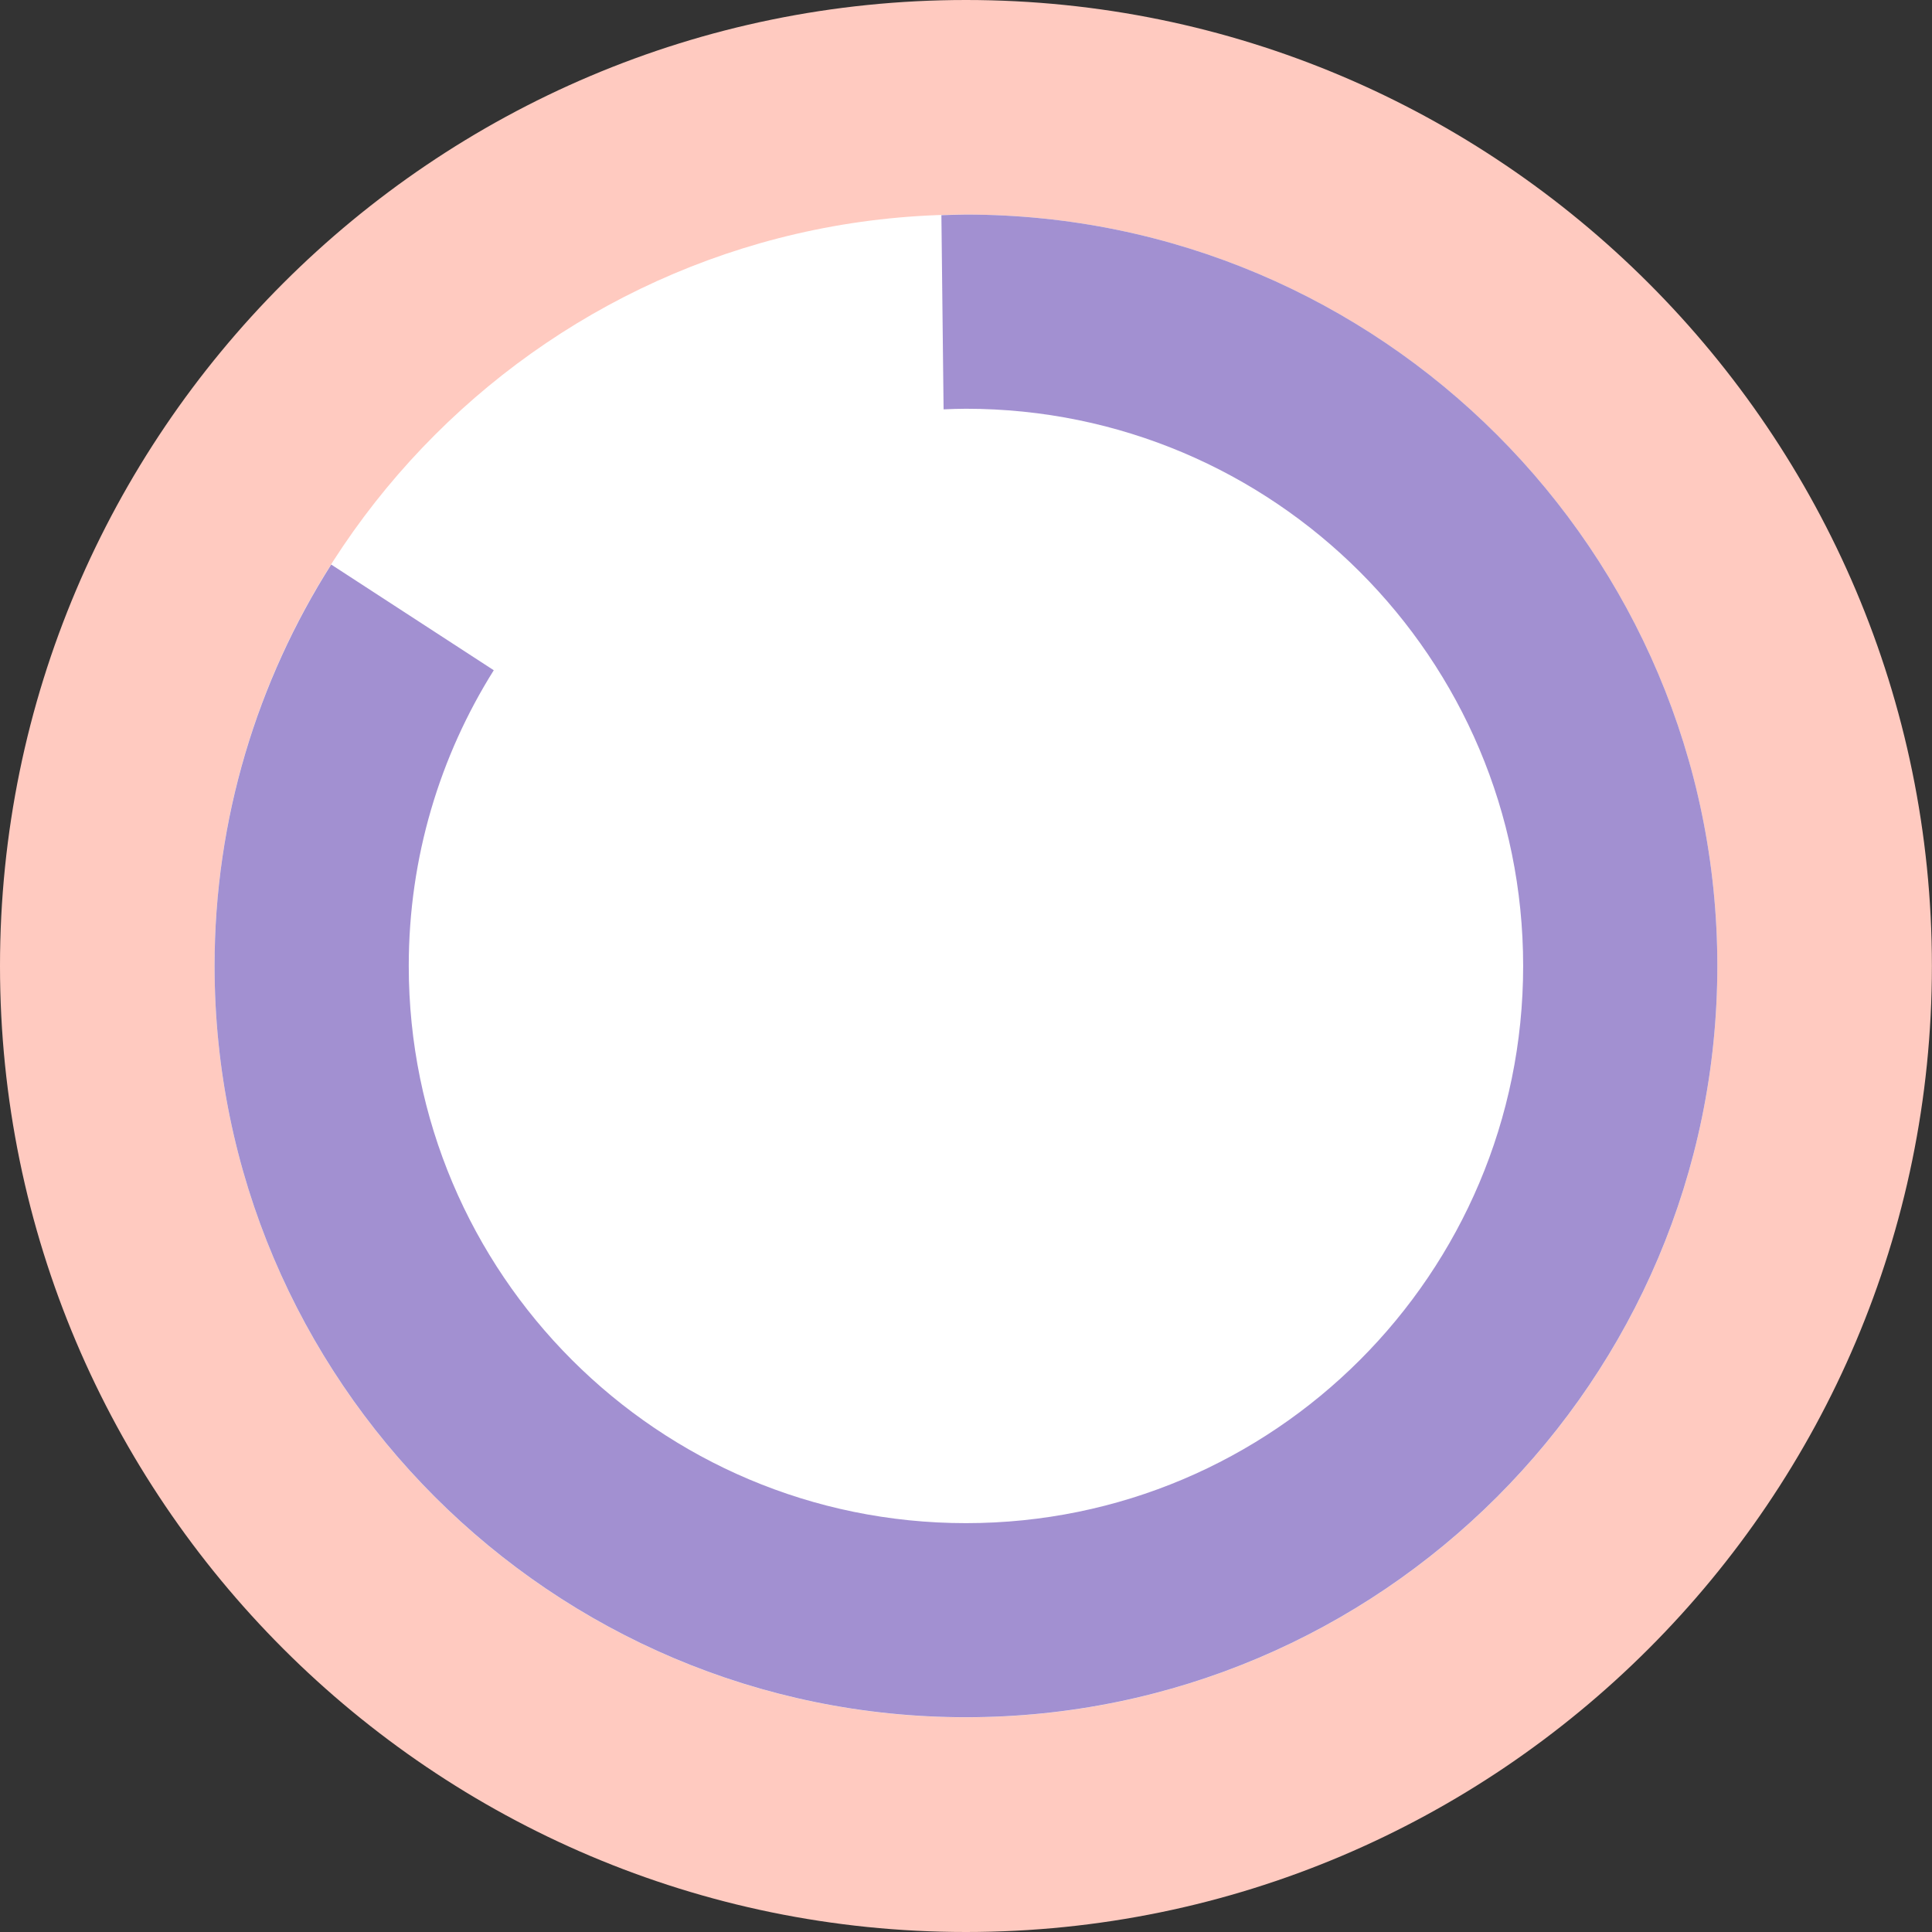
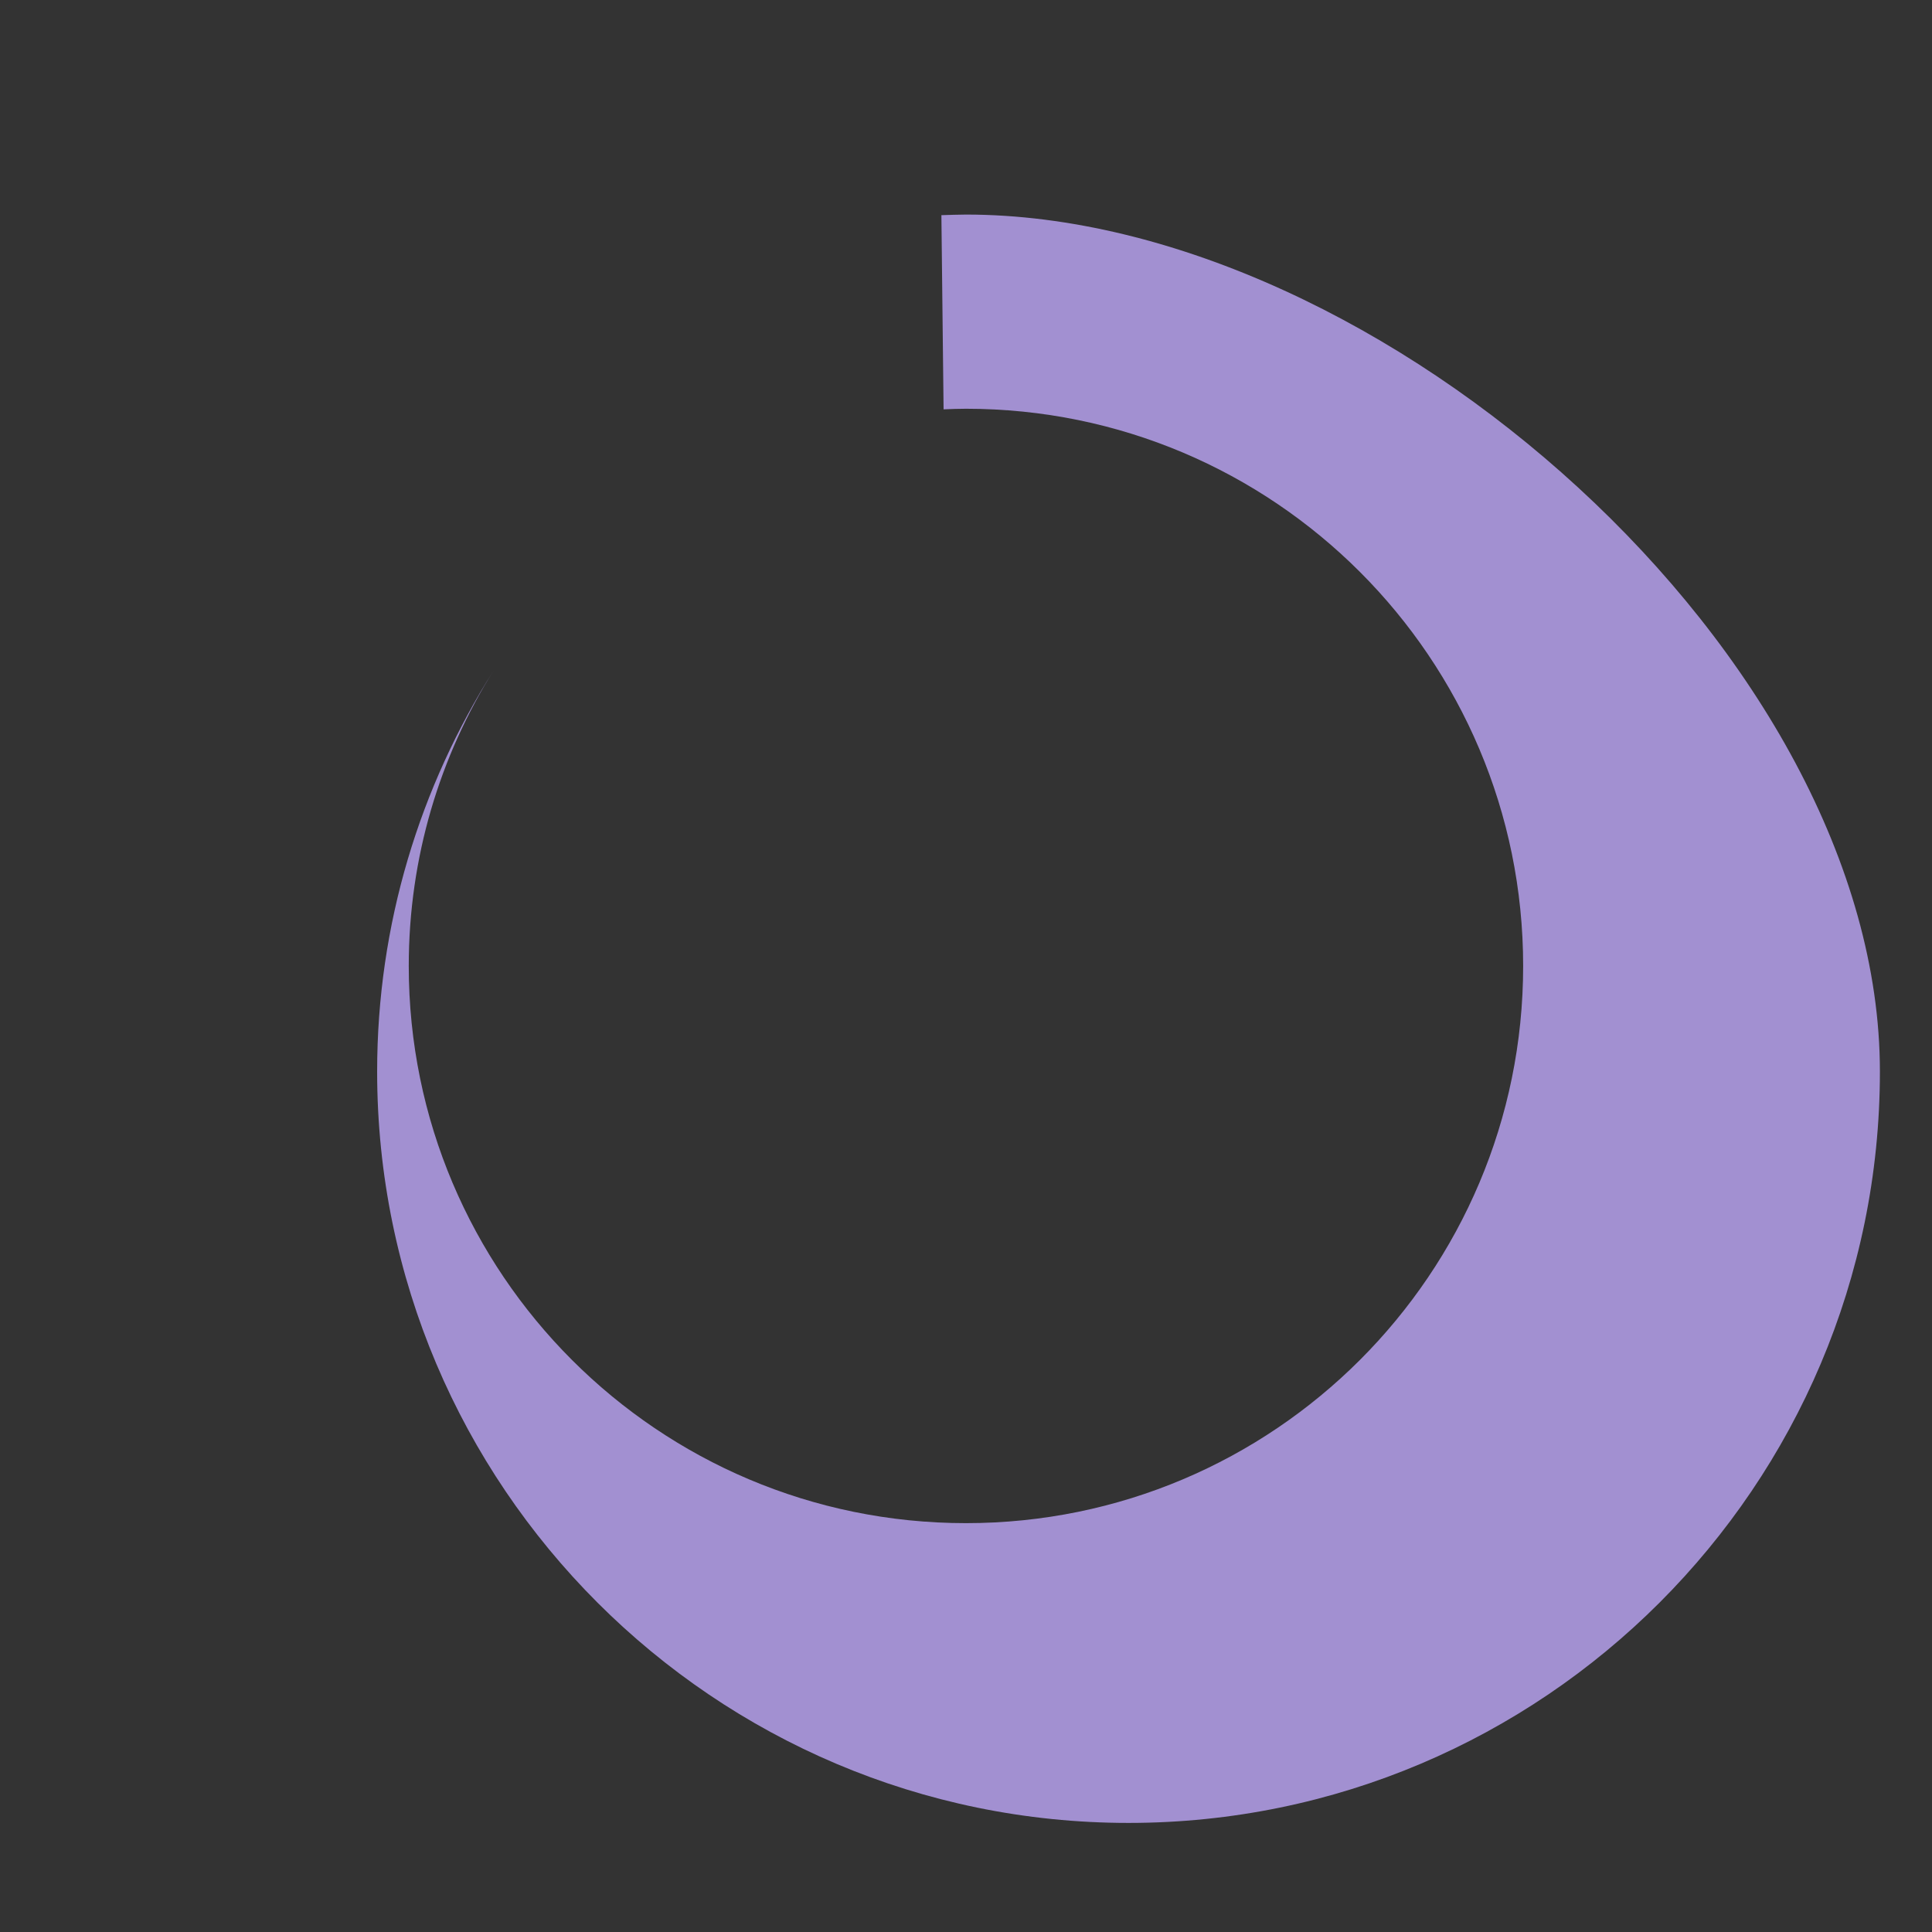
<svg xmlns="http://www.w3.org/2000/svg" id="_2_TABS" data-name="2 TABS" viewBox="0 0 194.31 194.31" aria-hidden="true" width="194px" height="194px">
  <rect x="0" y="0" width="194.31" height="194.31" fill="#333333" stroke="none" />
  <defs>
    <linearGradient class="cerosgradient" data-cerosgradient="true" id="CerosGradient_id5498c2d05" gradientUnits="userSpaceOnUse" x1="50%" y1="100%" x2="50%" y2="0%">
      <stop offset="0%" stop-color="#d1d1d1" />
      <stop offset="100%" stop-color="#d1d1d1" />
    </linearGradient>
    <linearGradient />
    <style>
      .cls-1-675b2d62a37ad{
        fill: #a290d1;
      }

      .cls-1-675b2d62a37ad, .cls-2-675b2d62a37ad, .cls-3-675b2d62a37ad{
        stroke-width: 0px;
      }

      .cls-2-675b2d62a37ad{
        fill: #fff;
      }

      .cls-3-675b2d62a37ad{
        fill: #ffcac0;
      }
    </style>
  </defs>
-   <path class="cls-2-675b2d62a37ad" d="M97.15,186.35c-49.18,0-89.2-40.01-89.2-89.2S47.97,7.96,97.15,7.96s89.2,40.01,89.2,89.2-40.01,89.2-89.2,89.2Z" />
-   <path class="cls-3-675b2d62a37ad" d="M97.15,194.31C43.58,194.31,0,150.73,0,97.15S43.58,0,97.15,0s97.15,43.58,97.15,97.15-43.58,97.16-97.15,97.16ZM97.15,21.58c-41.67,0-75.57,33.9-75.57,75.57s33.9,75.57,75.57,75.57,75.57-33.9,75.57-75.57S138.82,21.58,97.15,21.58Z" />
-   <path class="cls-1-675b2d62a37ad" d="M97.15,21.58c-.83,0-1.65.04-2.47.06l.22,19.53c.75-.03,1.49-.06,2.25-.06,30.95,0,56.04,25.09,56.04,56.04s-25.09,56.04-56.04,56.04-56.04-25.09-56.04-56.04c0-10.93,3.14-21.12,8.55-29.74l-16.35-10.63c-7.41,11.69-11.73,25.53-11.73,40.36,0,41.67,33.9,75.57,75.57,75.57s75.57-33.9,75.57-75.57S138.83,21.58,97.15,21.58Z" />
+   <path class="cls-1-675b2d62a37ad" d="M97.15,21.58c-.83,0-1.65.04-2.47.06l.22,19.53c.75-.03,1.49-.06,2.25-.06,30.95,0,56.04,25.09,56.04,56.04s-25.09,56.04-56.04,56.04-56.04-25.09-56.04-56.04c0-10.93,3.14-21.12,8.55-29.74c-7.41,11.69-11.73,25.53-11.73,40.36,0,41.67,33.9,75.57,75.57,75.57s75.57-33.9,75.57-75.57S138.83,21.58,97.15,21.58Z" />
</svg>